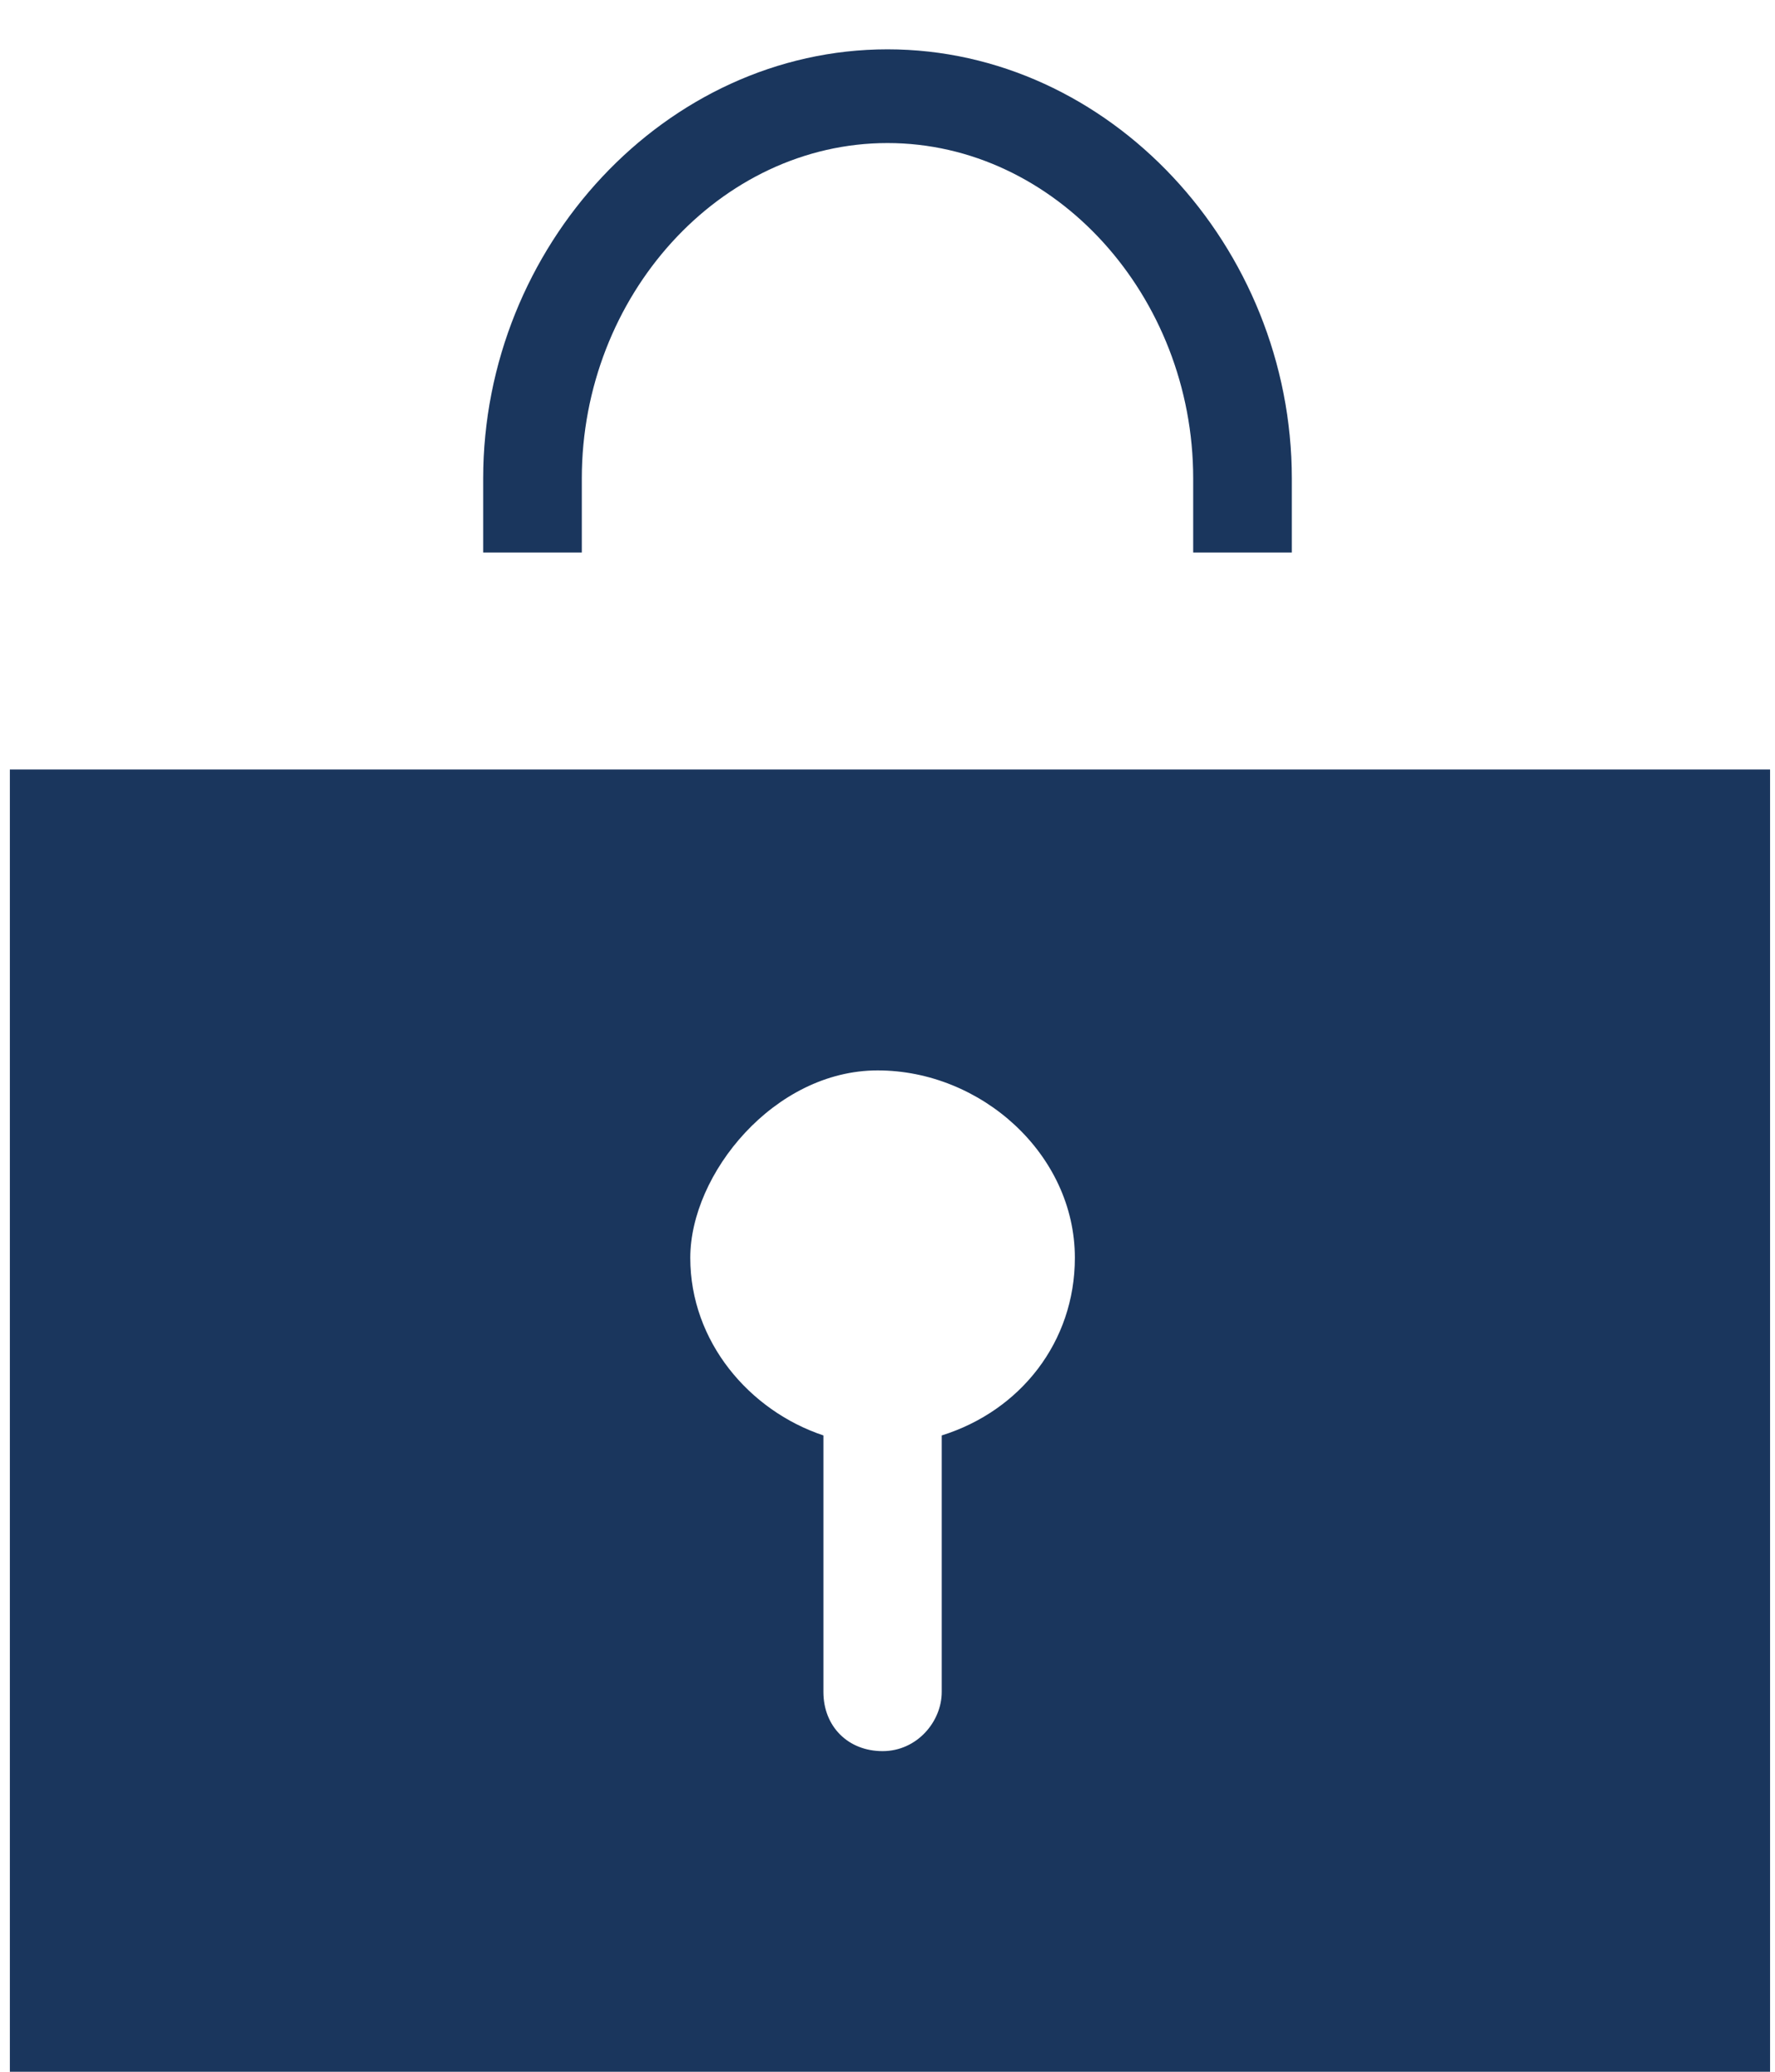
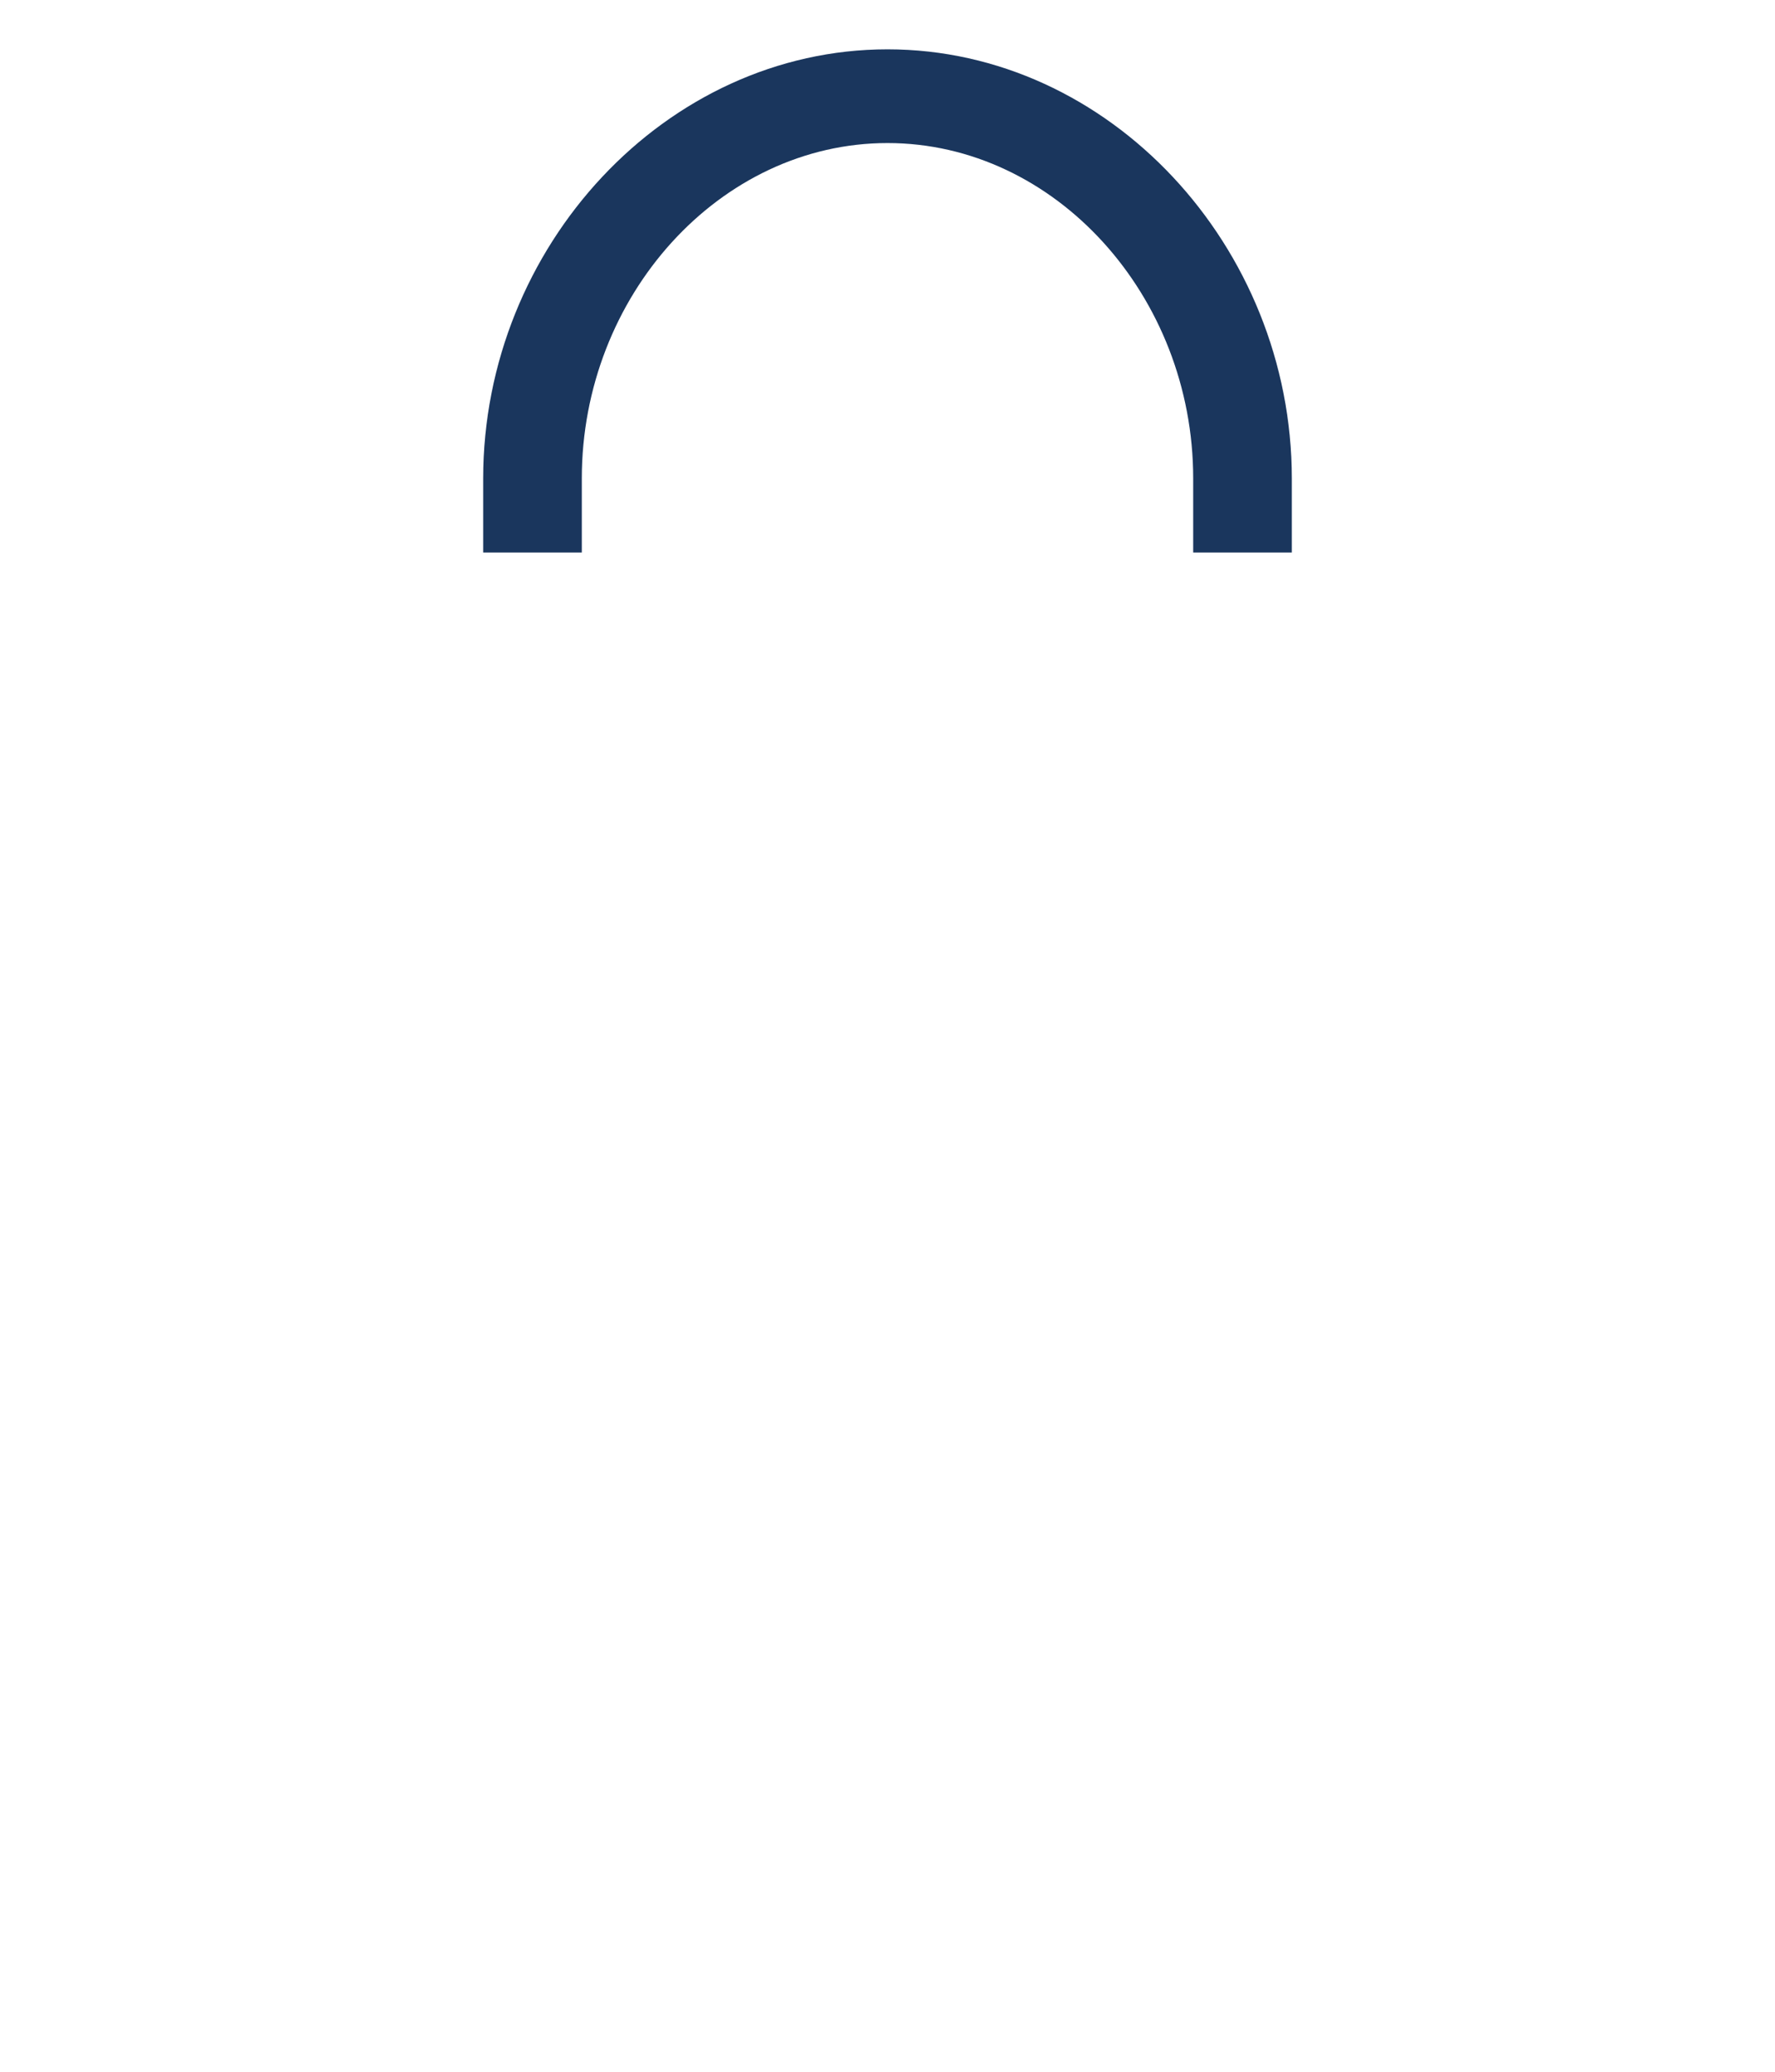
<svg xmlns="http://www.w3.org/2000/svg" viewBox="0 0 36 42" version="1.1" id="Layer_1">
  <defs>
    <style>
      .st0, .st1 {
        fill: #1a365d;
      }

      .st1 {
        fill-rule: evenodd;
      }
    </style>
  </defs>
  <path d="M18,1c-4.5,0-8.2,4-8.2,8.7v1.5h2v-1.5c0-3.7,2.8-6.8,6.2-6.8s6.2,3.1,6.2,6.8v1.5h2v-1.5c0-4.7-3.7-8.7-8.2-8.7Z" class="st0" />
-   <path d="M.2,15.6h35.7v26.4H.2V15.6ZM21.8,25.5c0,1.7-1.1,3.1-2.7,3.6v5.2c0,.6-.5,1.2-1.2,1.2s-1.2-.5-1.2-1.2v-5.2c-1.5-.5-2.7-1.9-2.7-3.6s1.7-3.8,3.8-3.8,4,1.7,4,3.8h0Z" class="st1" />
</svg>